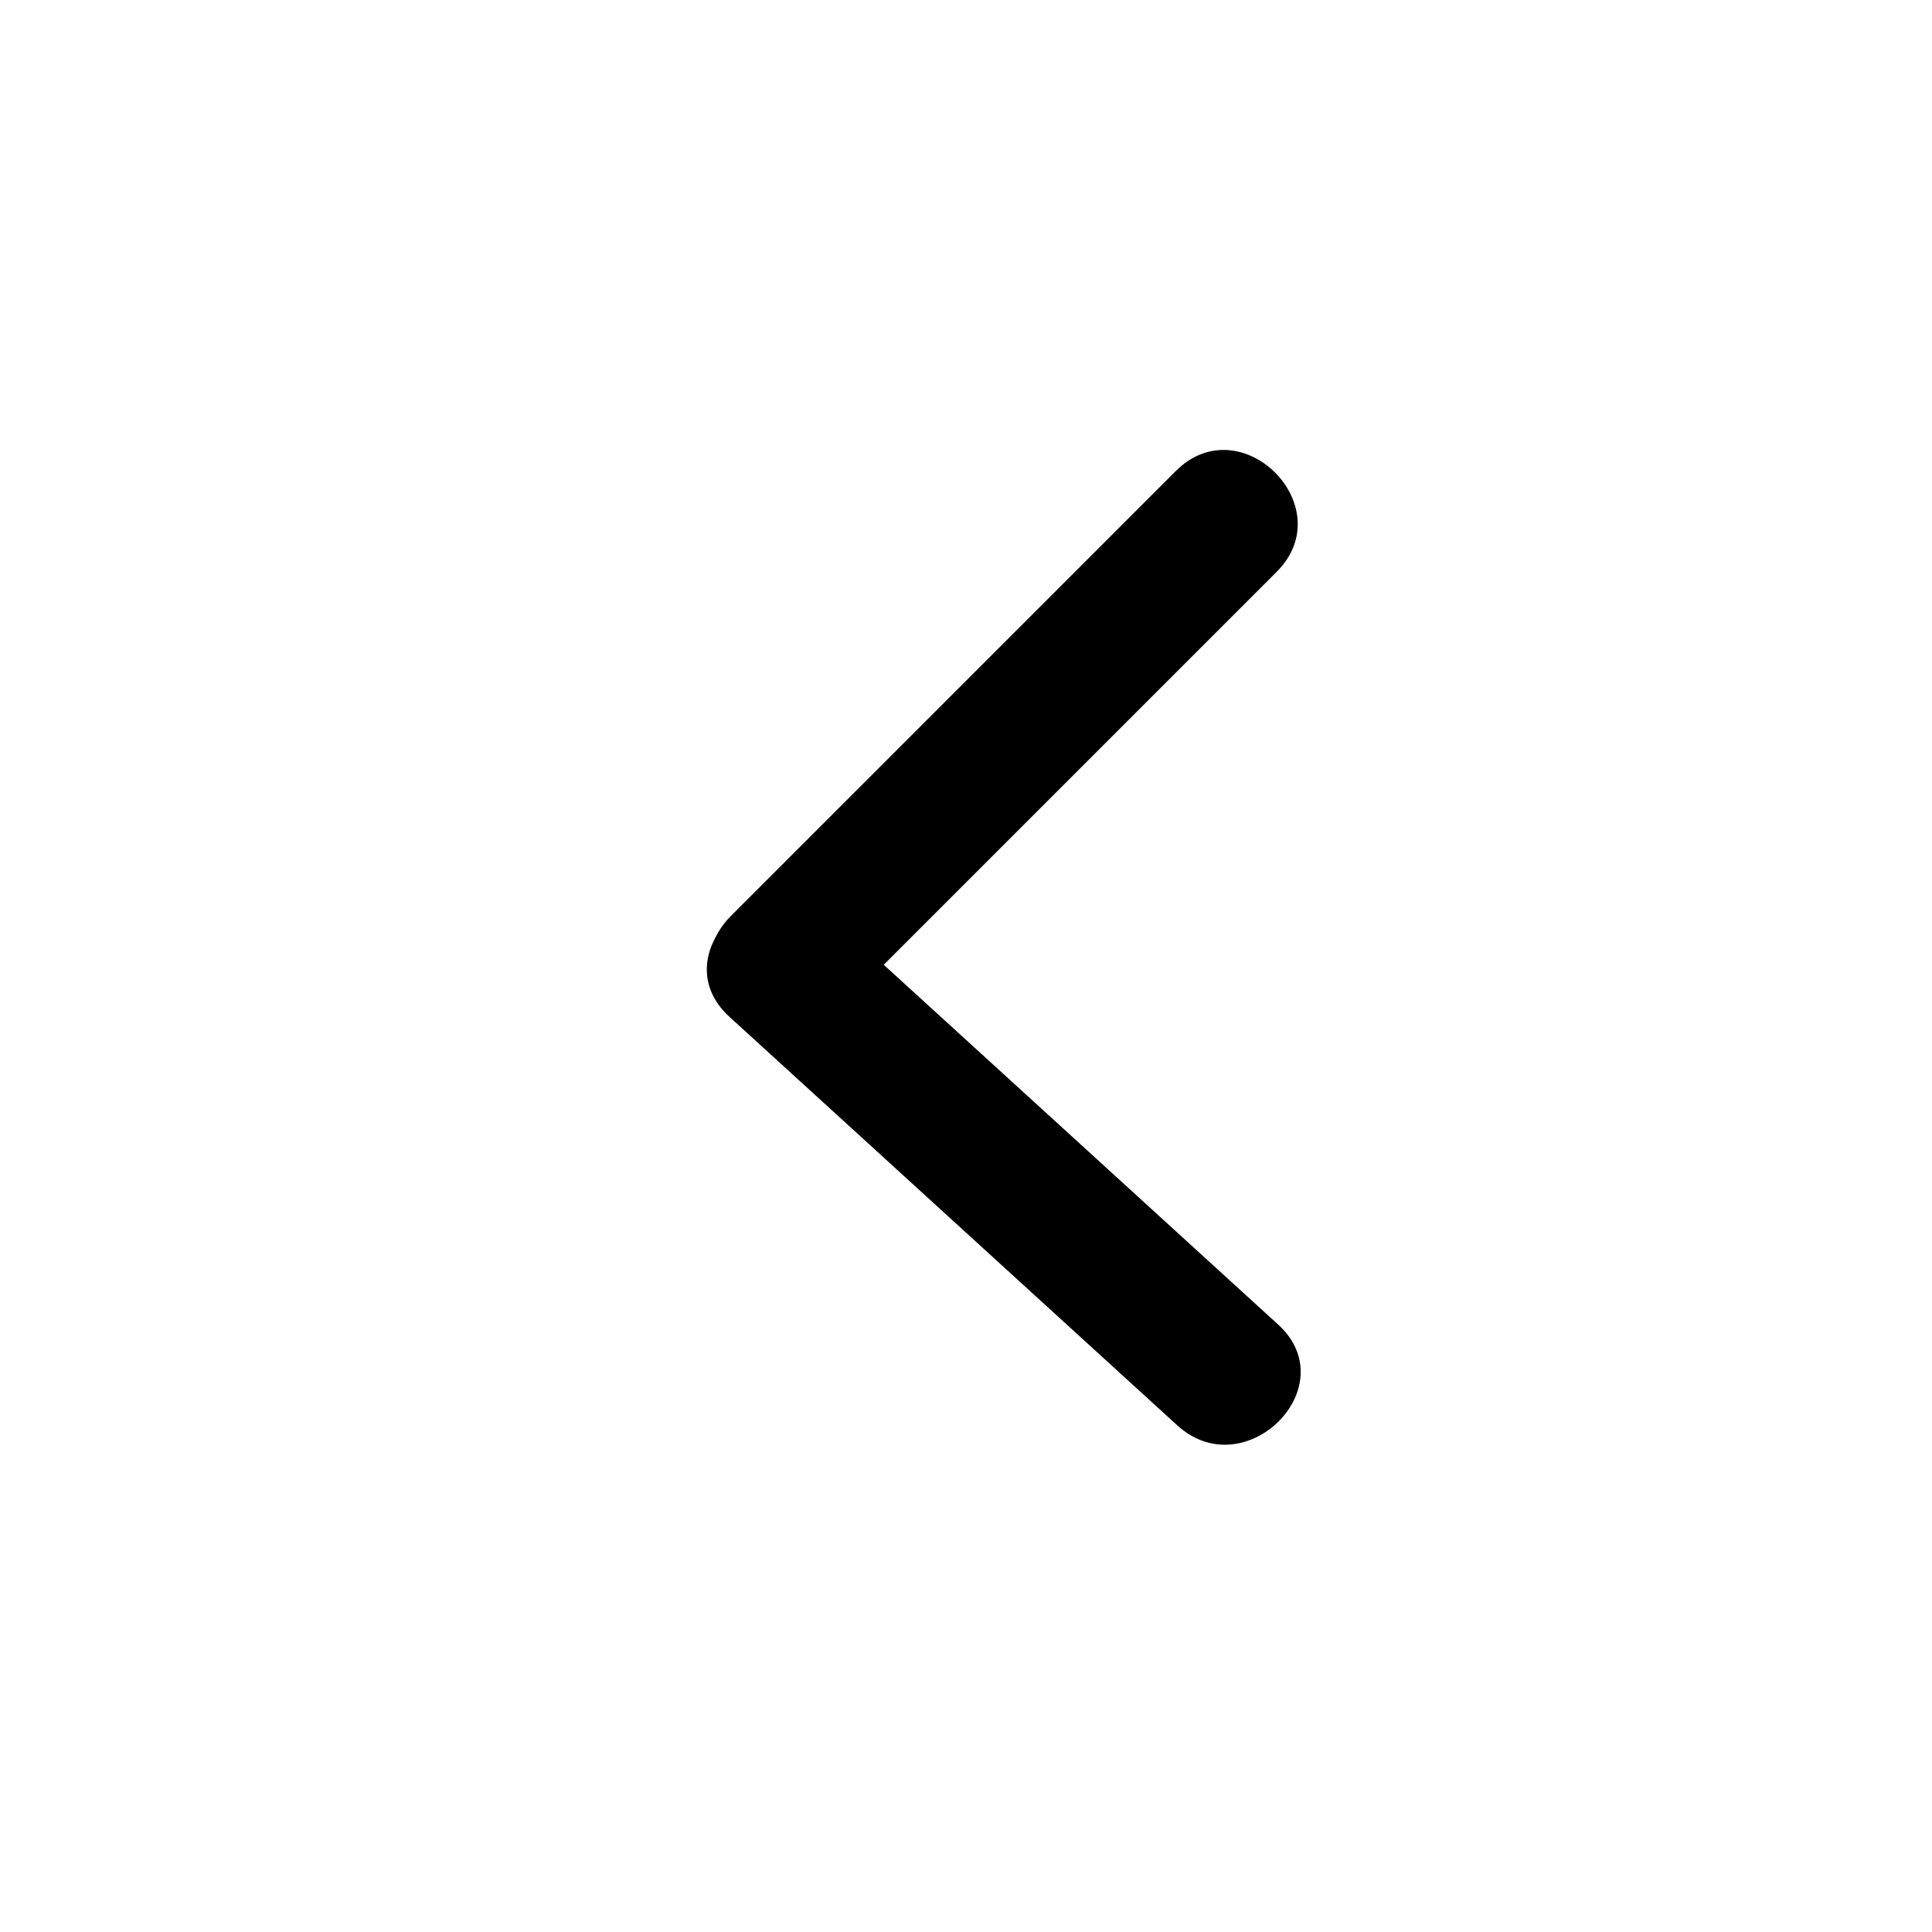
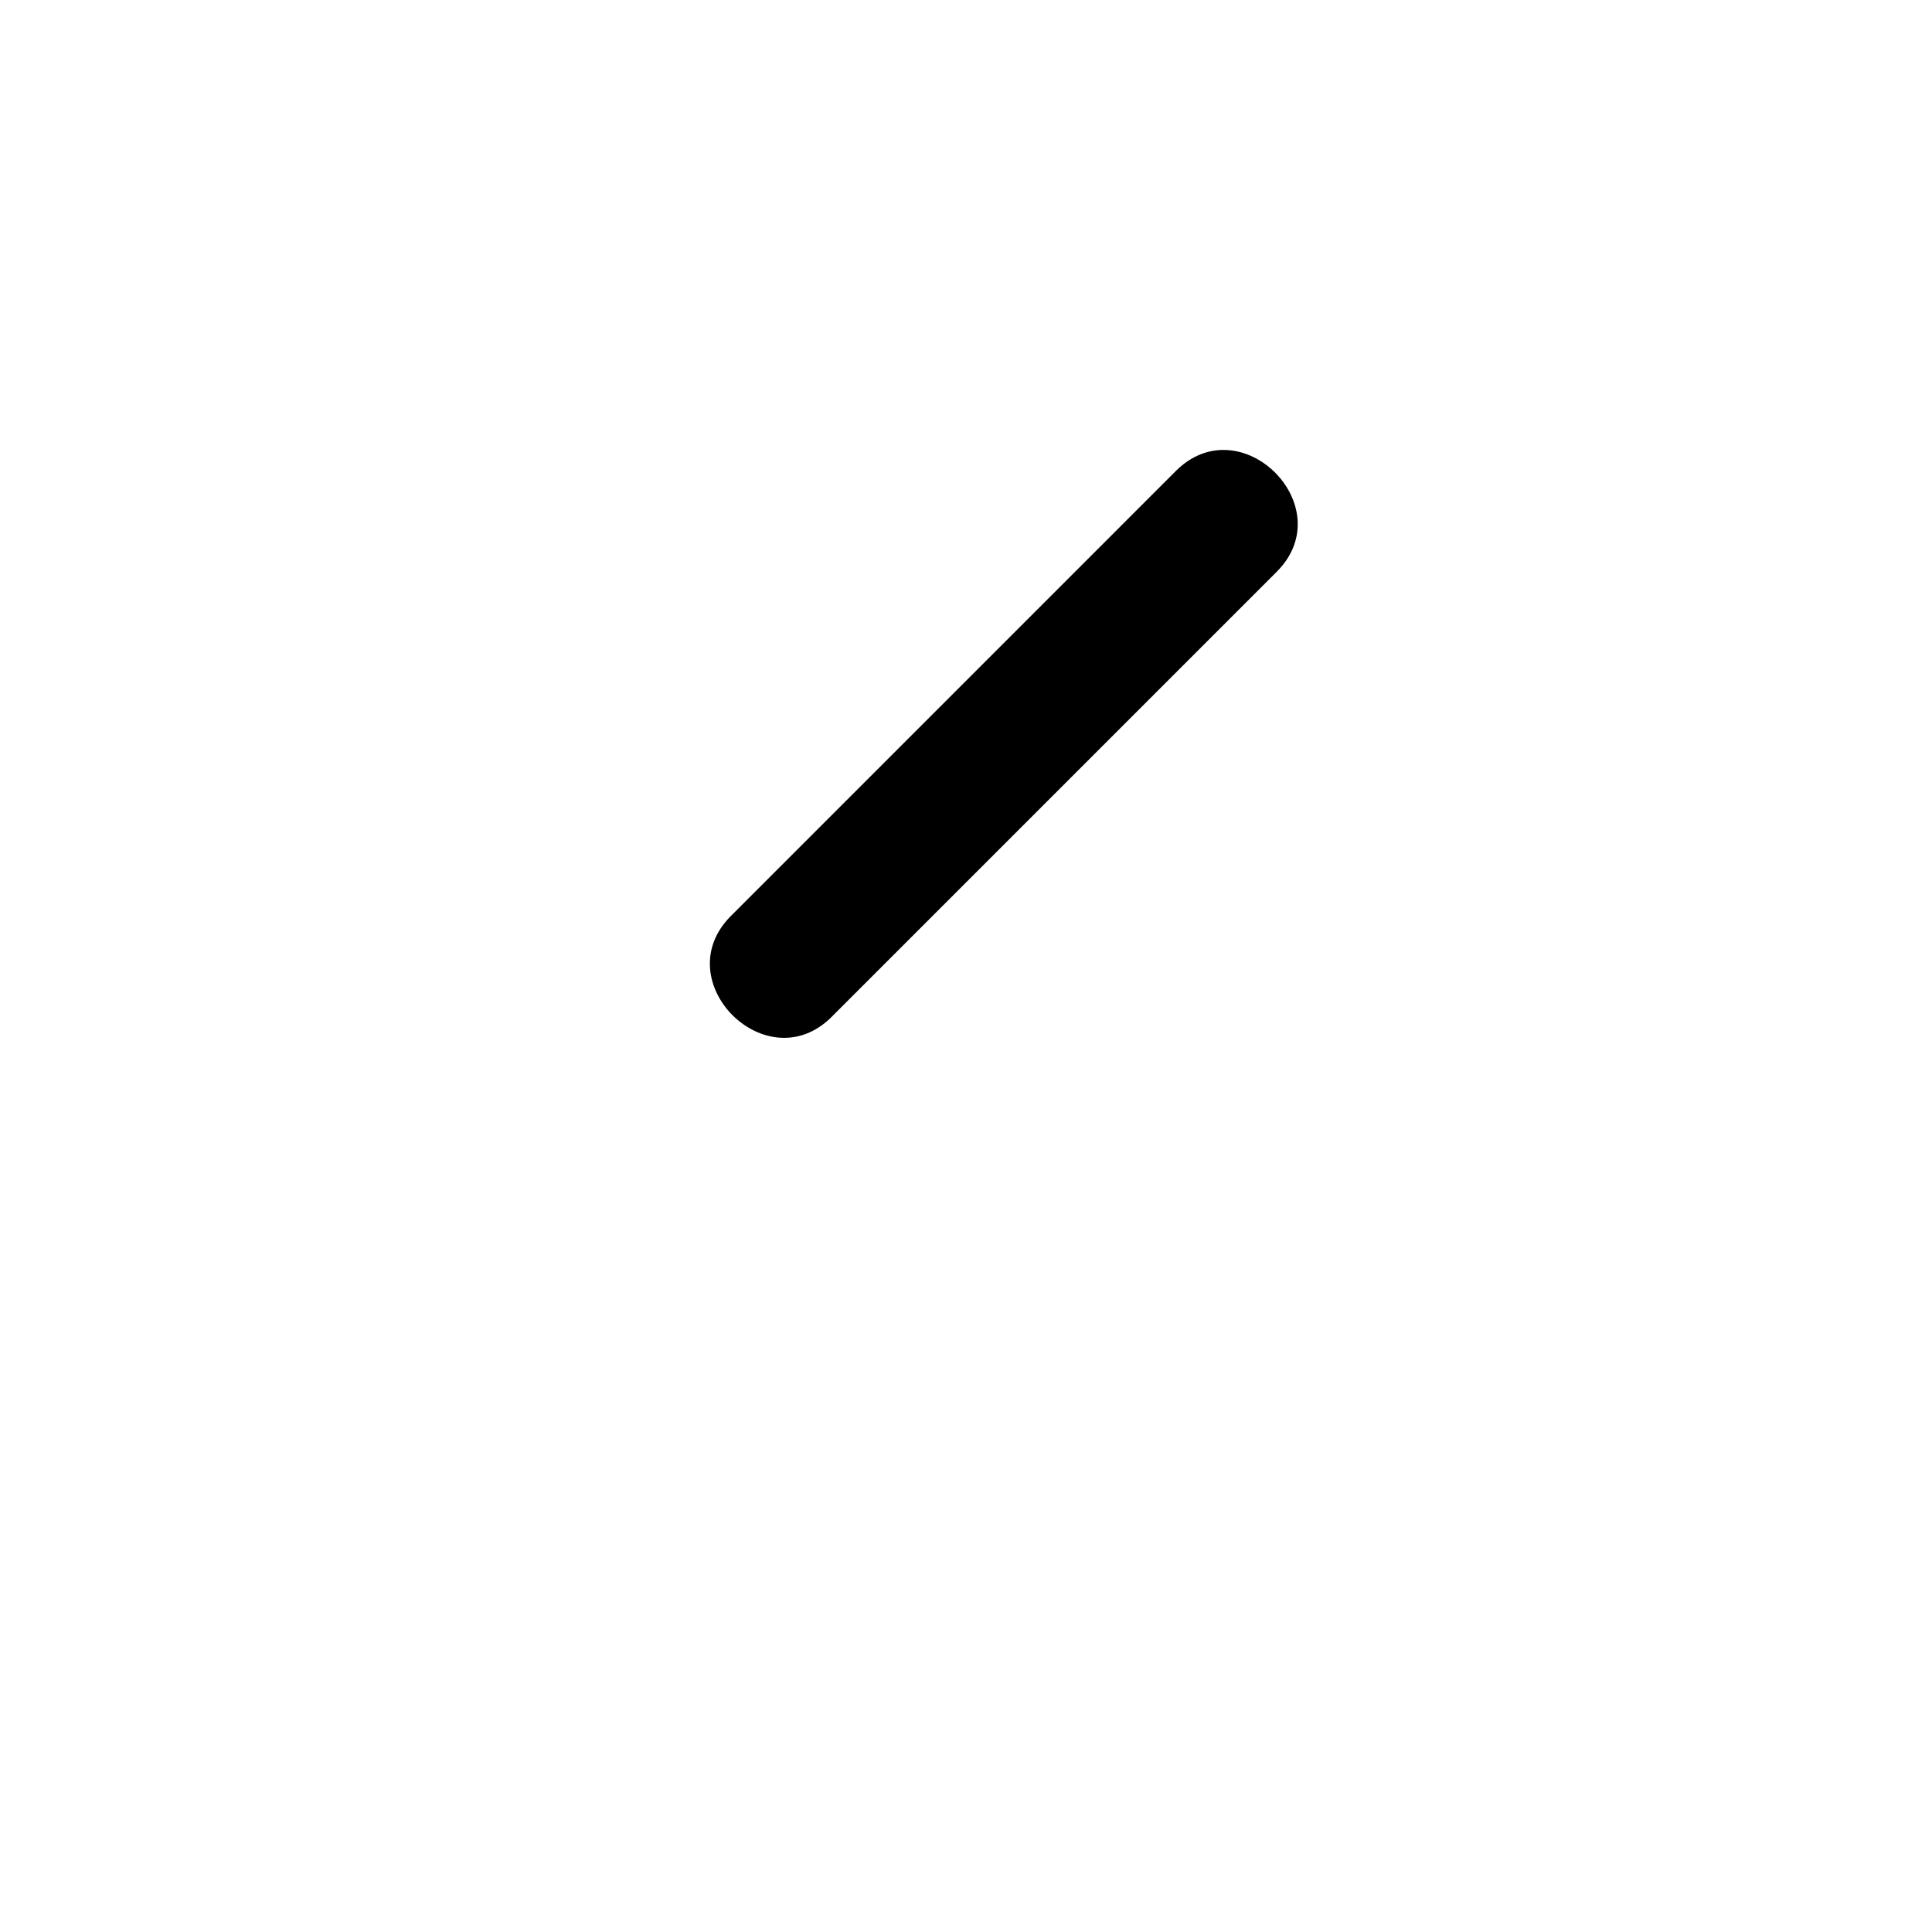
<svg xmlns="http://www.w3.org/2000/svg" fill="#000000" width="800px" height="800px" version="1.1" viewBox="144 144 512 512">
  <g>
-     <path d="m482.71 495.01c-39.562-36.086-79.129-72.18-118.69-108.27-17.957-16.379-44.758 10.27-26.719 26.723 39.562 36.086 79.129 72.18 118.69 108.27 17.961 16.387 44.758-10.262 26.723-26.719z" />
    <path d="m364.41 413.46c39.312-39.312 78.621-78.621 117.93-117.93 17.246-17.246-9.477-43.961-26.723-26.719-39.309 39.309-78.613 78.613-117.92 117.93-17.246 17.25 9.473 43.965 26.719 26.727z" />
  </g>
</svg>